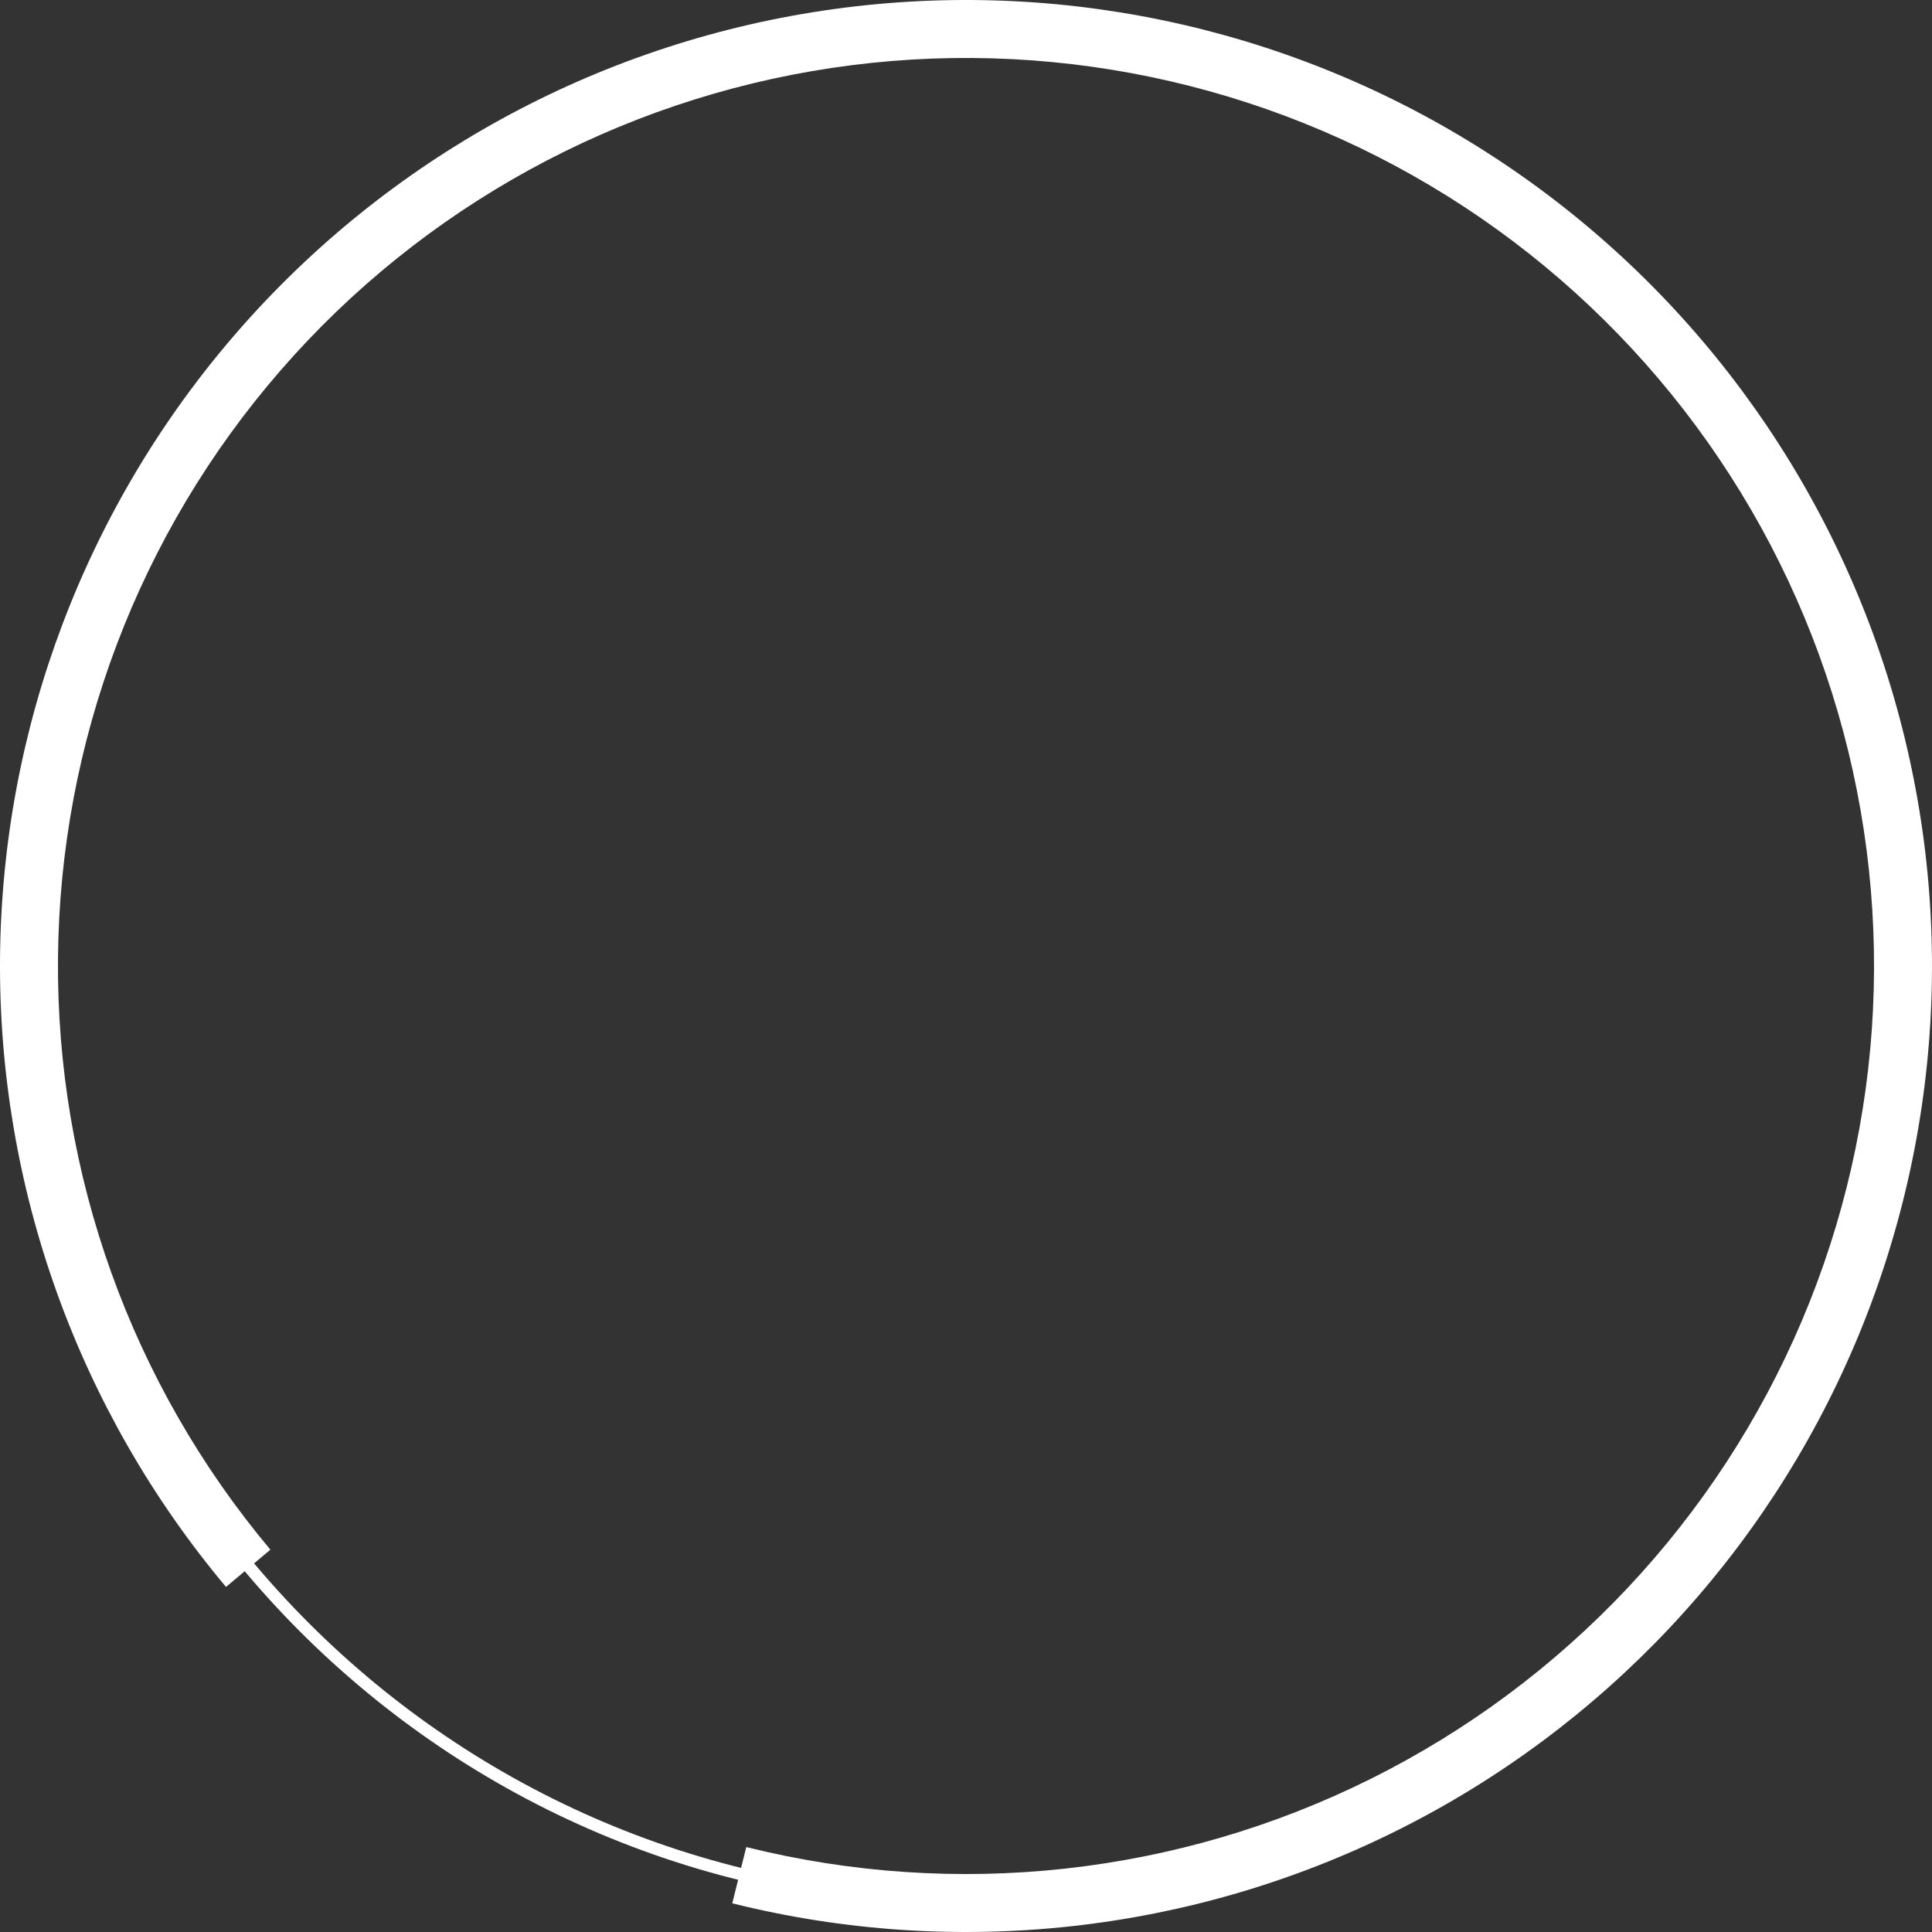
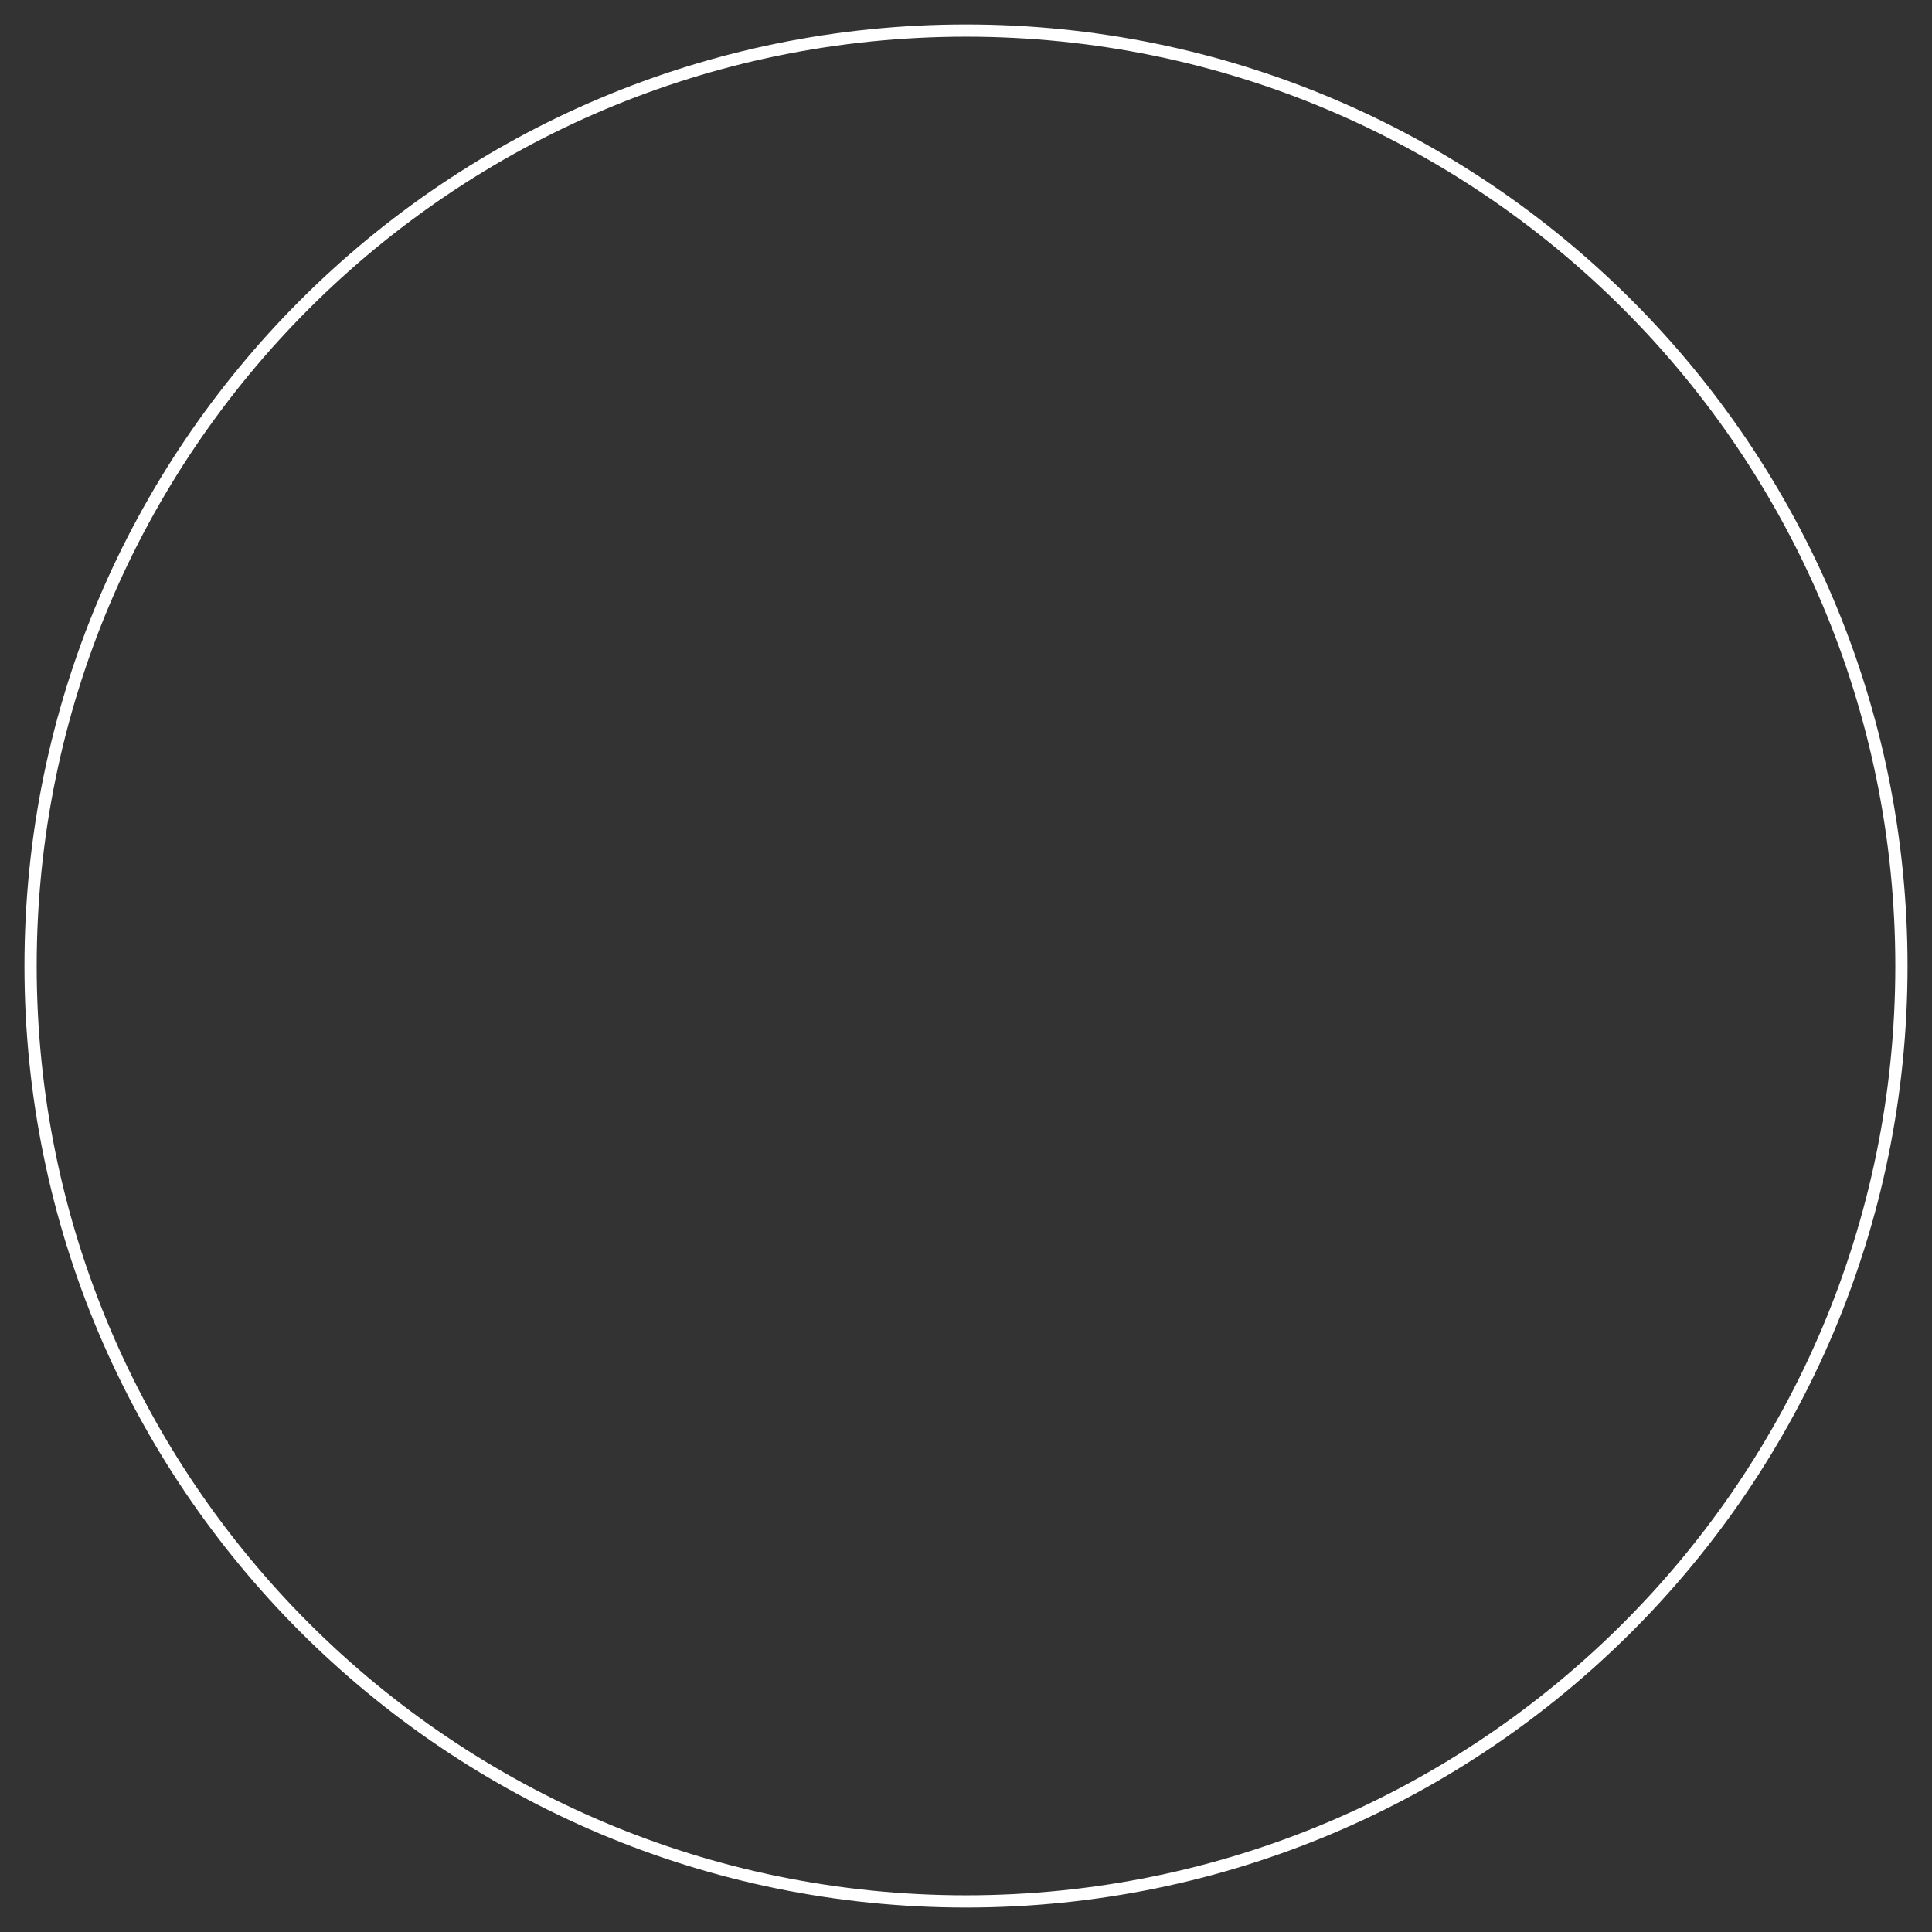
<svg xmlns="http://www.w3.org/2000/svg" width="158" height="158" viewBox="0 0 158 158" fill="none">
  <rect x="0" y="0" width="158" height="158" fill="#333333" stroke="none" />
  <path fill-rule="evenodd" clip-rule="evenodd" d="M79 155C120.974 155 155 120.974 155 79C155 37.026 120.974 3 79 3C37.026 3 3 37.026 3 79C3 120.974 37.026 155 79 155ZM79 156C121.526 156 156 121.526 156 79C156 36.474 121.526 2 79 2C36.474 2 2 36.474 2 79C2 121.526 36.474 156 79 156Z" fill="white" />
-   <path d="M18.483 129.78C6.391 115.371 -0.161 97.12 0.003 78.31C0.167 59.501 7.038 41.367 19.378 27.171C31.719 12.975 48.721 3.648 67.324 0.868C85.928 -1.912 104.913 2.037 120.865 12.005C136.817 21.973 148.688 37.306 154.344 55.246C160 73.186 159.069 92.555 151.719 109.87C144.369 127.185 131.081 141.309 114.247 149.701C97.413 158.094 78.136 160.204 59.885 155.653L61.032 151.053C78.188 155.332 96.308 153.348 112.132 145.459C127.956 137.57 140.446 124.294 147.356 108.018C154.265 91.742 155.14 73.535 149.824 56.672C144.507 39.808 133.348 25.395 118.353 16.025C103.358 6.655 85.512 2.942 68.025 5.556C50.537 8.169 34.556 16.936 22.956 30.28C11.355 43.625 4.897 60.671 4.743 78.352C4.588 96.033 10.748 113.188 22.113 126.733L18.483 129.78Z" fill="white" />
</svg>